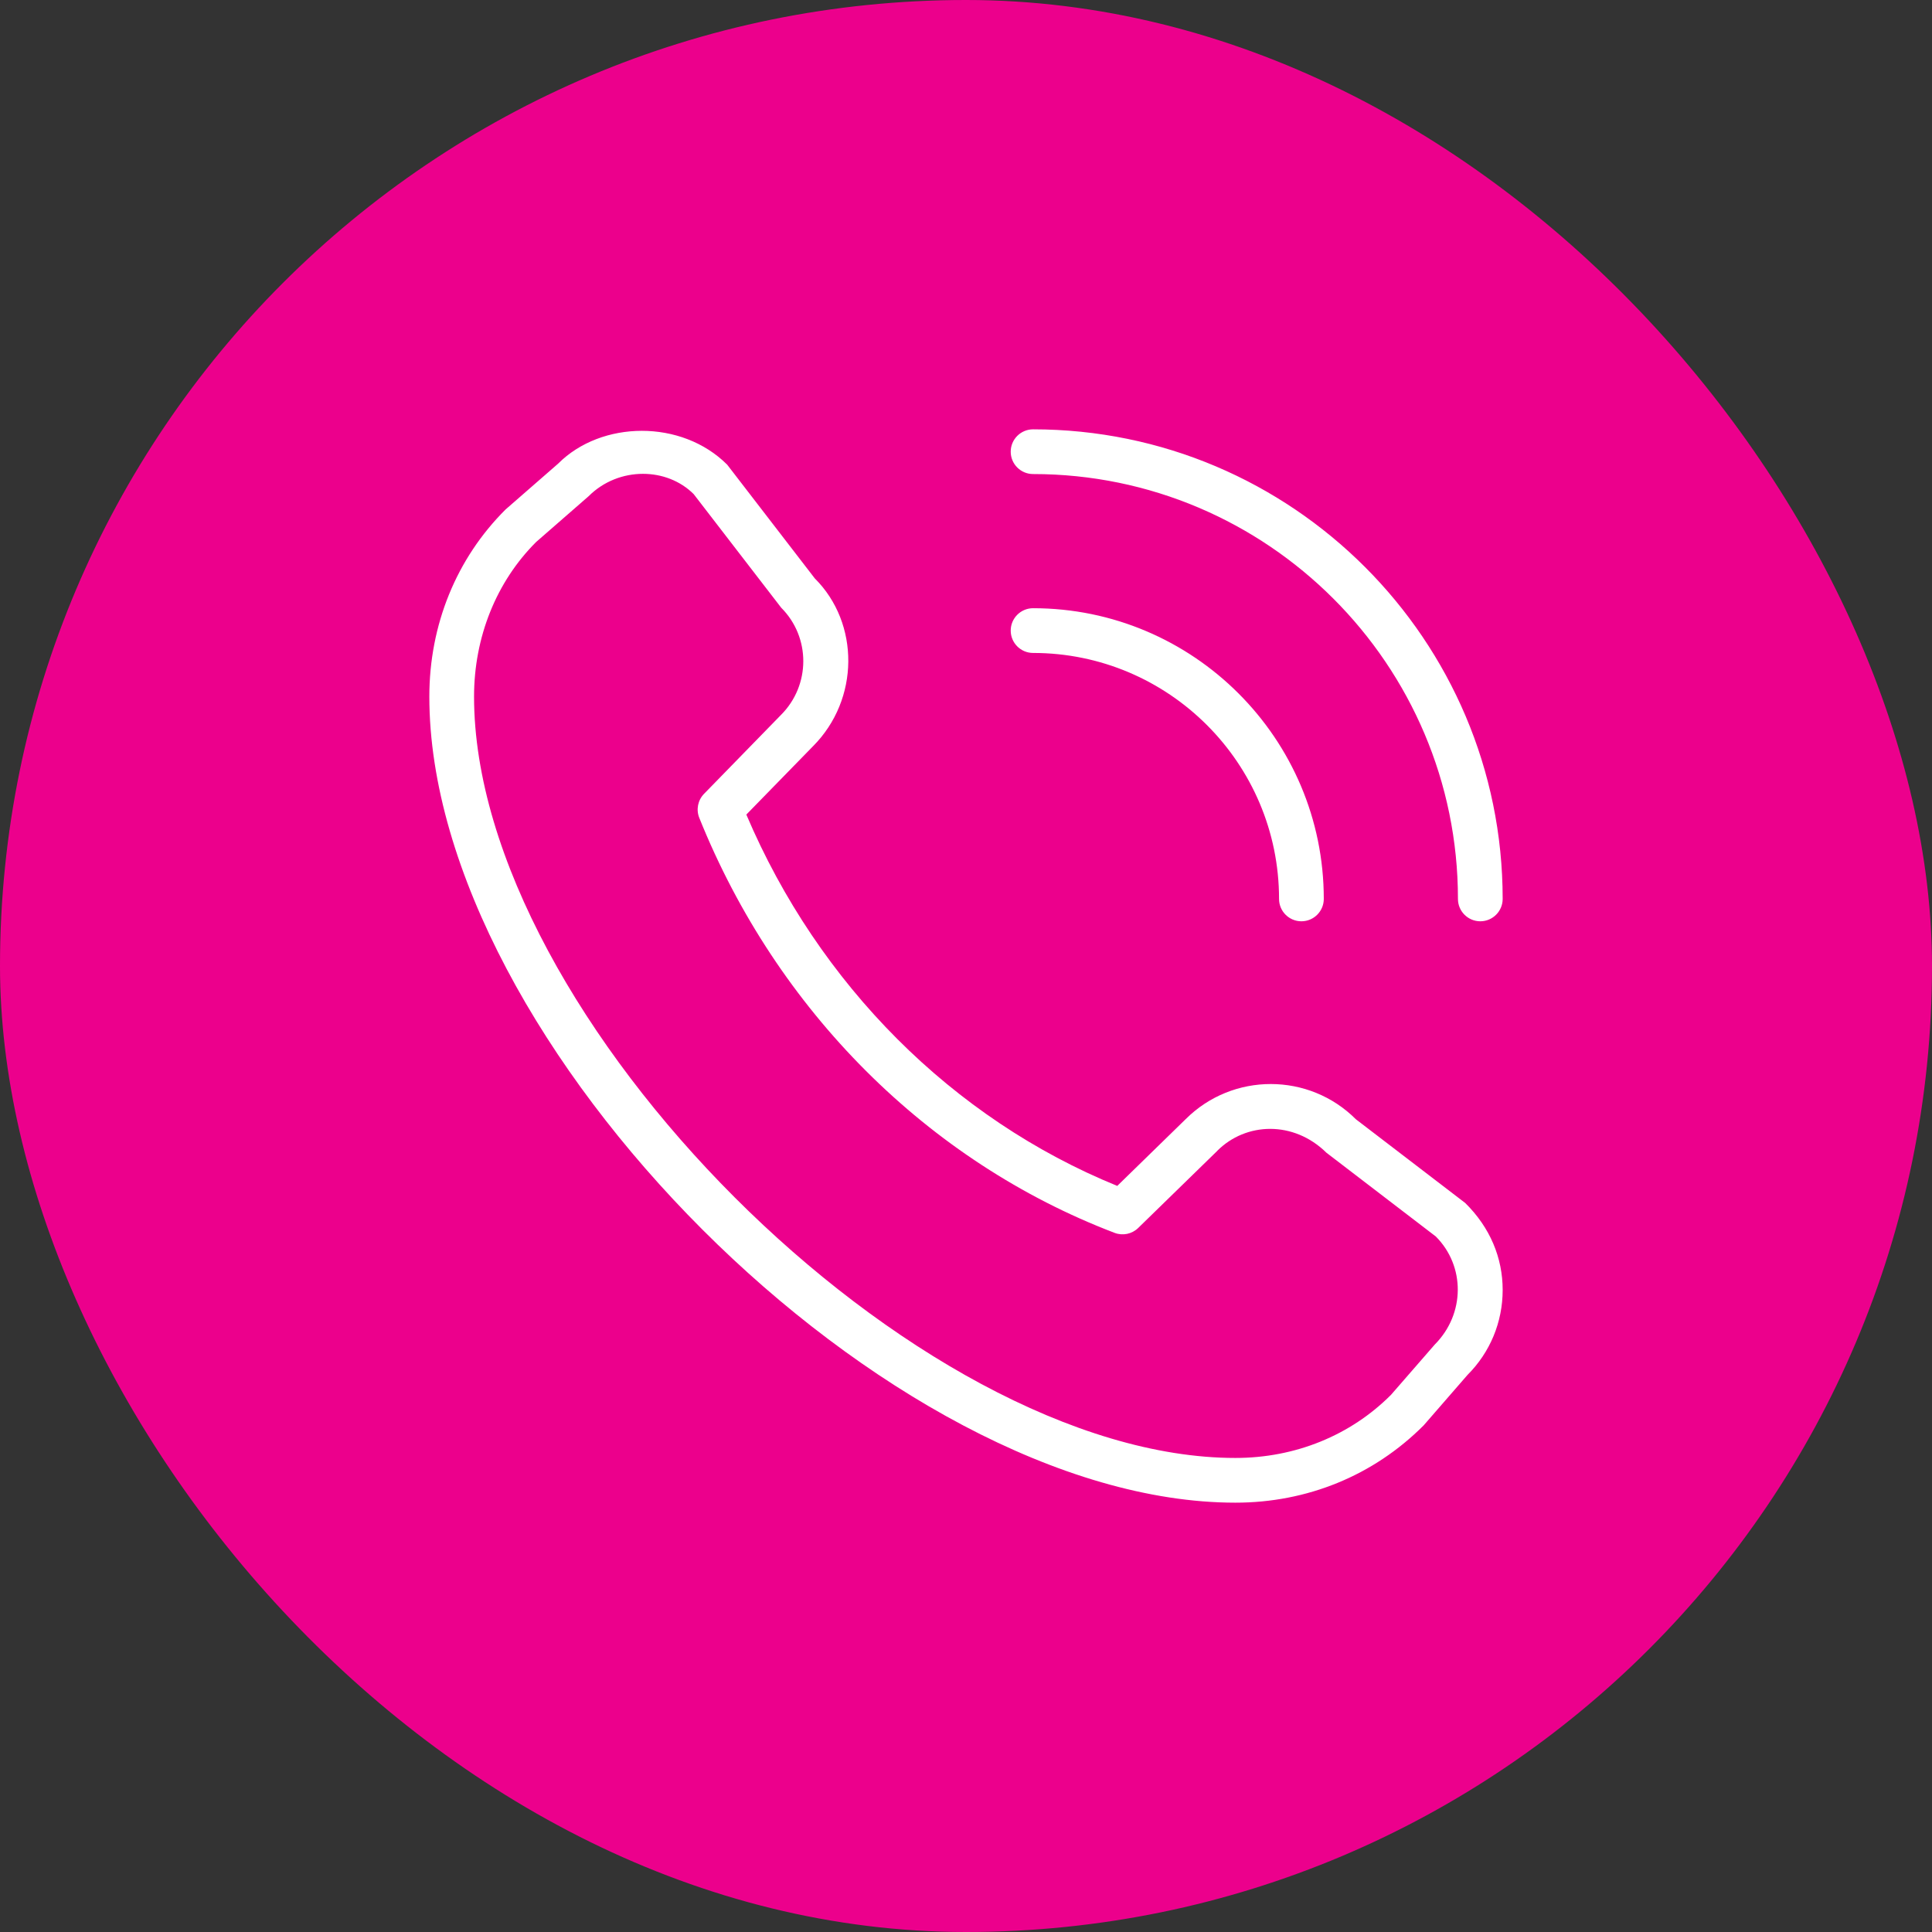
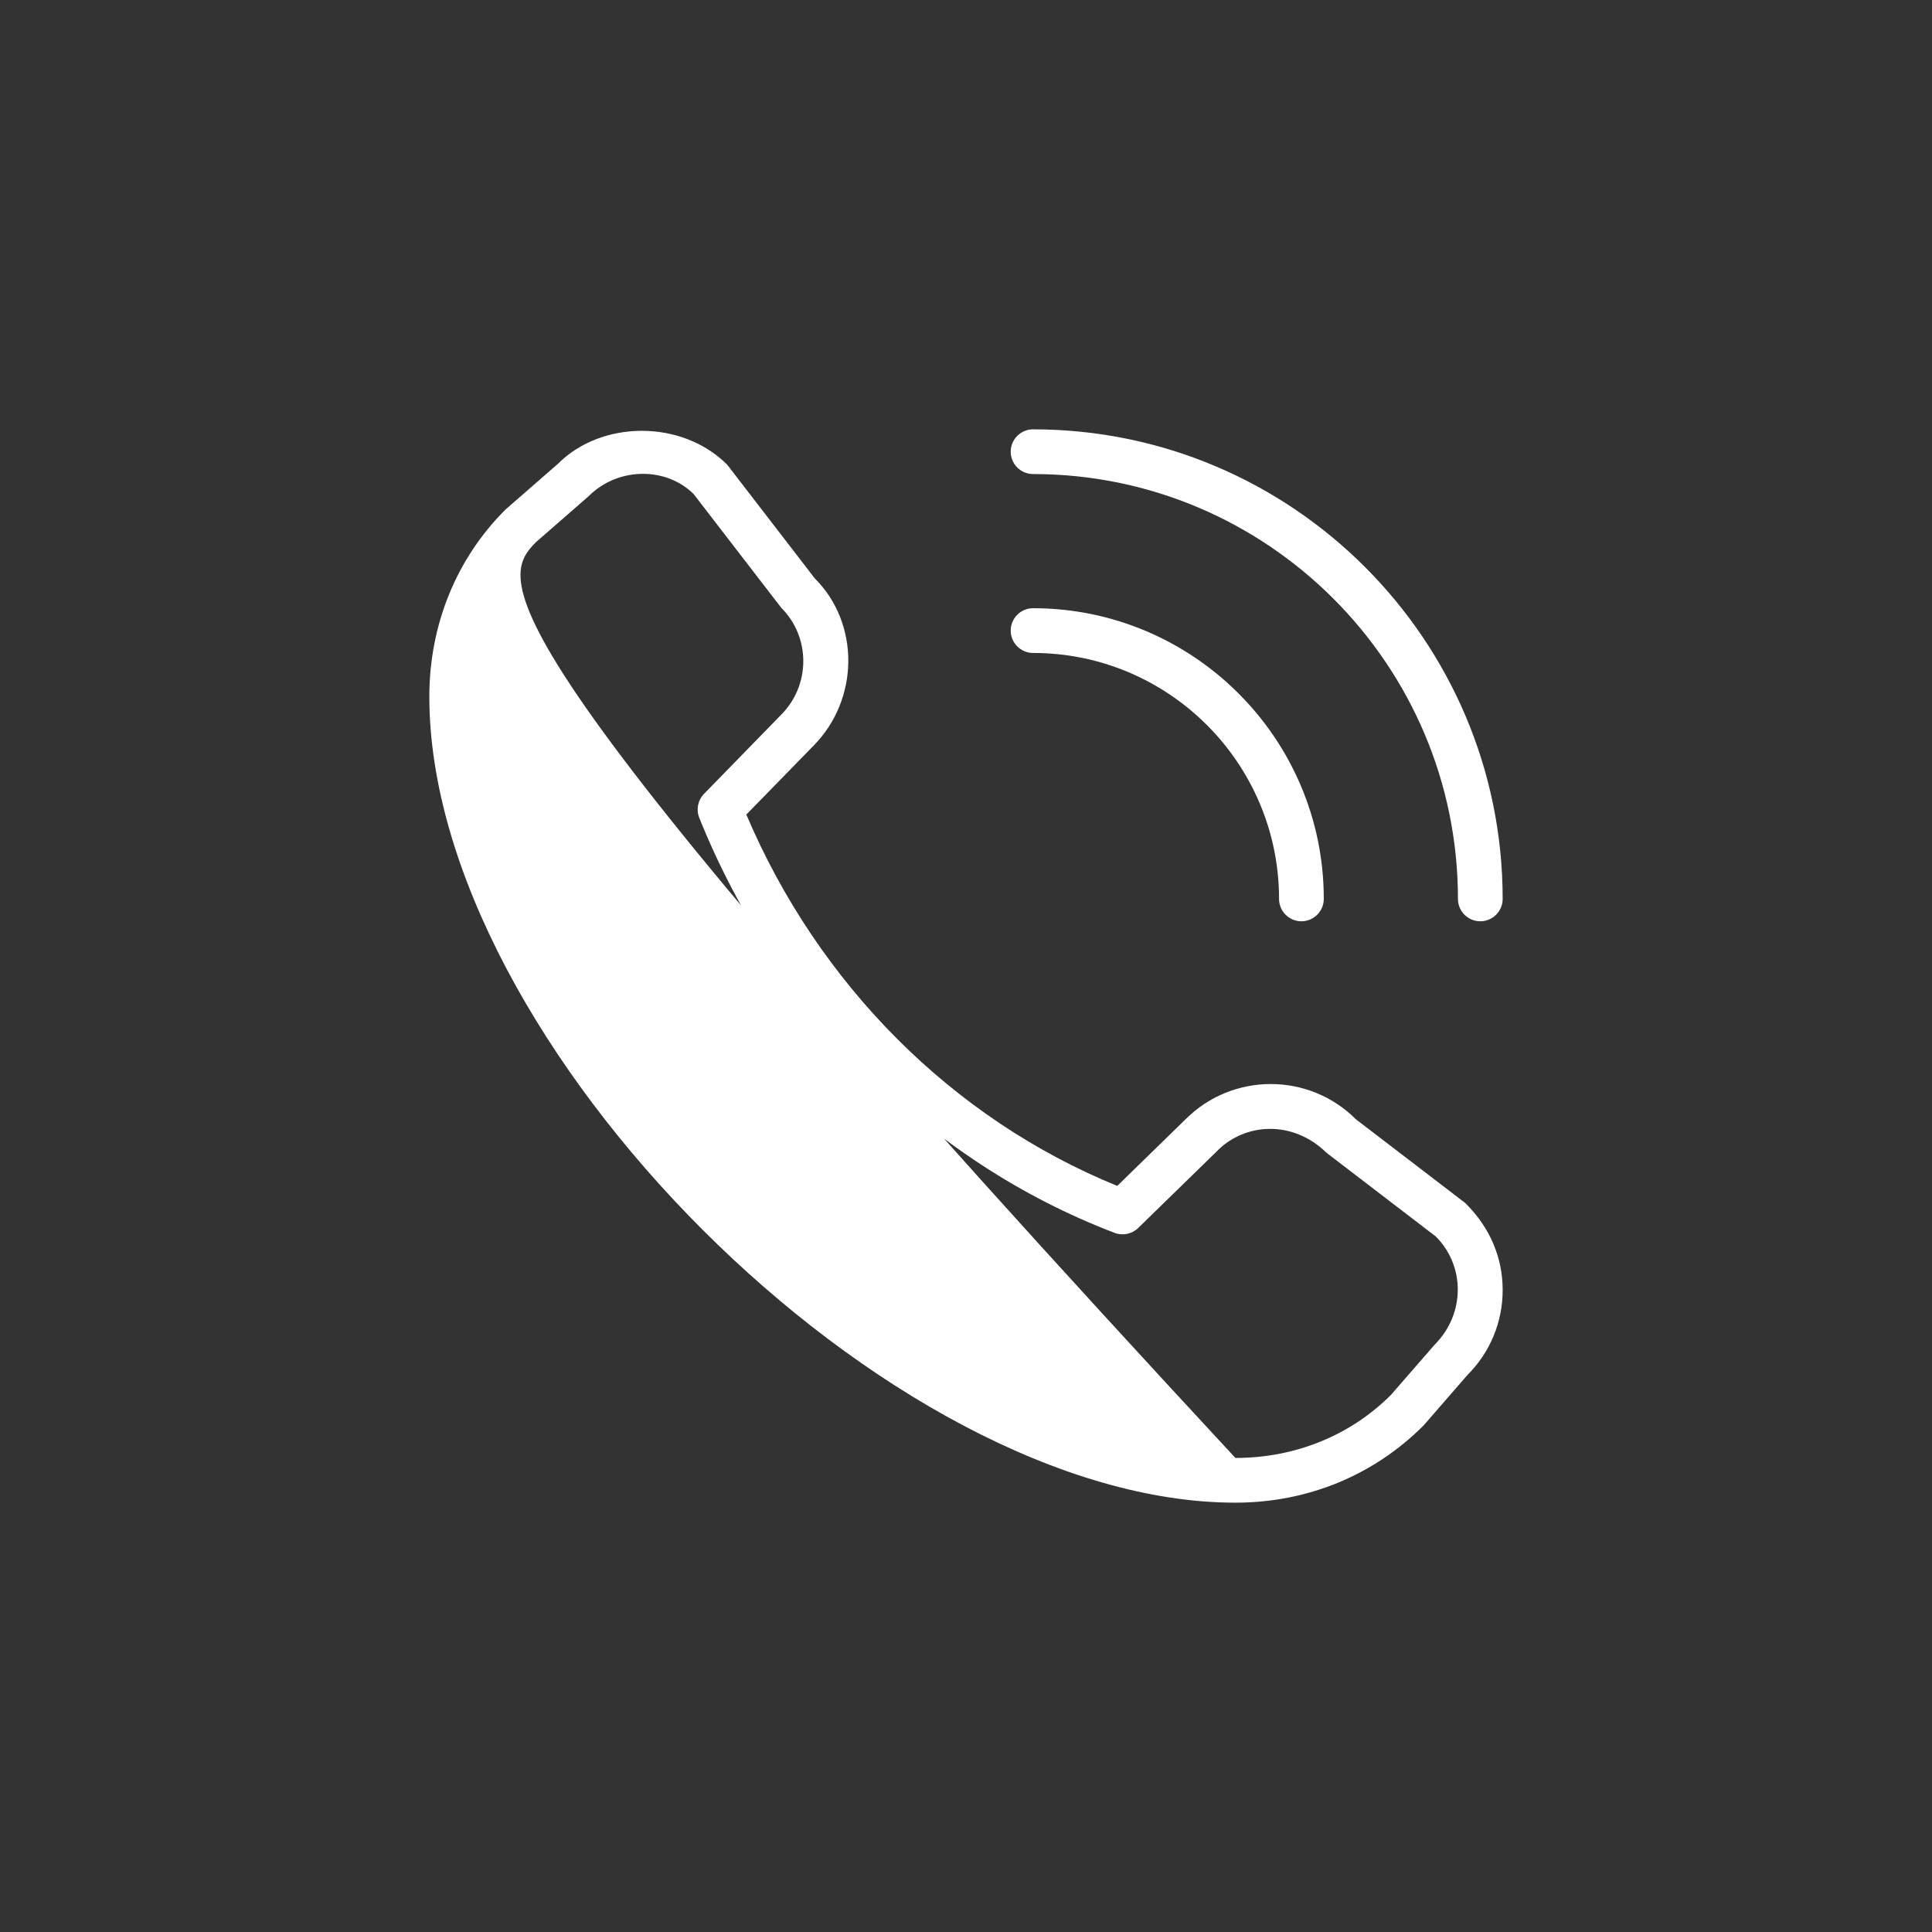
<svg xmlns="http://www.w3.org/2000/svg" width="90" height="90" viewBox="0 0 90 90" fill="none">
  <rect x="0" y="0" width="90" height="90" fill="#333333" stroke="none" />
-   <rect width="90" height="90" rx="45" fill="#EC008C" />
-   <path d="M68.958 42.917C68.383 42.917 67.917 42.45 67.917 41.875C67.917 30.962 59.038 22.083 48.125 22.083C47.55 22.083 47.083 21.617 47.083 21.042C47.083 20.467 47.55 20 48.125 20C60.188 20 70 29.812 70 41.875C70 42.45 69.533 42.917 68.958 42.917ZM61.667 41.875C61.667 34.408 55.592 28.333 48.125 28.333C47.55 28.333 47.083 28.8 47.083 29.375C47.083 29.95 47.55 30.417 48.125 30.417C54.444 30.417 59.583 35.556 59.583 41.875C59.583 42.45 60.05 42.917 60.625 42.917C61.2 42.917 61.667 42.45 61.667 41.875ZM66.321 66.398L68.358 64.054C69.417 62.996 70 61.587 70 60.092C70 58.596 69.417 57.185 68.256 56.04L63.16 52.138C60.977 49.954 57.425 49.952 55.237 52.131L52.046 55.244C44.379 52.121 38.133 45.869 34.767 37.946L37.867 34.769C40.052 32.583 40.052 29.027 37.956 26.944L33.875 21.646C31.756 19.527 28.015 19.577 26 21.598L23.554 23.731C21.26 26.012 20 29.11 20 32.45C20 48.594 41.406 70 57.55 70C60.89 70 63.985 68.74 66.321 66.398ZM32.31 23.012L36.392 28.31C37.765 29.683 37.765 31.919 36.383 33.302L32.796 36.981C32.508 37.277 32.421 37.715 32.575 38.098C36.177 47.067 43.227 54.115 51.921 57.431C52.3 57.577 52.729 57.487 53.019 57.206L56.698 53.619C56.698 53.619 56.704 53.612 56.706 53.608C58.038 52.275 60.256 52.19 61.79 53.698L66.885 57.6C68.258 58.973 68.258 61.206 66.838 62.633L64.798 64.977C62.906 66.873 60.331 67.917 57.55 67.917C42.633 67.917 22.083 47.367 22.083 32.45C22.083 29.669 23.127 27.094 24.973 25.25L27.421 23.115C28.121 22.415 29.044 22.073 29.952 22.073C30.825 22.073 31.683 22.39 32.312 23.015L32.31 23.012Z" fill="white" />
+   <path d="M68.958 42.917C68.383 42.917 67.917 42.45 67.917 41.875C67.917 30.962 59.038 22.083 48.125 22.083C47.55 22.083 47.083 21.617 47.083 21.042C47.083 20.467 47.55 20 48.125 20C60.188 20 70 29.812 70 41.875C70 42.45 69.533 42.917 68.958 42.917ZM61.667 41.875C61.667 34.408 55.592 28.333 48.125 28.333C47.55 28.333 47.083 28.8 47.083 29.375C47.083 29.95 47.55 30.417 48.125 30.417C54.444 30.417 59.583 35.556 59.583 41.875C59.583 42.45 60.05 42.917 60.625 42.917C61.2 42.917 61.667 42.45 61.667 41.875ZM66.321 66.398L68.358 64.054C69.417 62.996 70 61.587 70 60.092C70 58.596 69.417 57.185 68.256 56.04L63.16 52.138C60.977 49.954 57.425 49.952 55.237 52.131L52.046 55.244C44.379 52.121 38.133 45.869 34.767 37.946L37.867 34.769C40.052 32.583 40.052 29.027 37.956 26.944L33.875 21.646C31.756 19.527 28.015 19.577 26 21.598L23.554 23.731C21.26 26.012 20 29.11 20 32.45C20 48.594 41.406 70 57.55 70C60.89 70 63.985 68.74 66.321 66.398ZM32.31 23.012L36.392 28.31C37.765 29.683 37.765 31.919 36.383 33.302L32.796 36.981C32.508 37.277 32.421 37.715 32.575 38.098C36.177 47.067 43.227 54.115 51.921 57.431C52.3 57.577 52.729 57.487 53.019 57.206L56.698 53.619C56.698 53.619 56.704 53.612 56.706 53.608C58.038 52.275 60.256 52.19 61.79 53.698L66.885 57.6C68.258 58.973 68.258 61.206 66.838 62.633L64.798 64.977C62.906 66.873 60.331 67.917 57.55 67.917C22.083 29.669 23.127 27.094 24.973 25.25L27.421 23.115C28.121 22.415 29.044 22.073 29.952 22.073C30.825 22.073 31.683 22.39 32.312 23.015L32.31 23.012Z" fill="white" />
</svg>